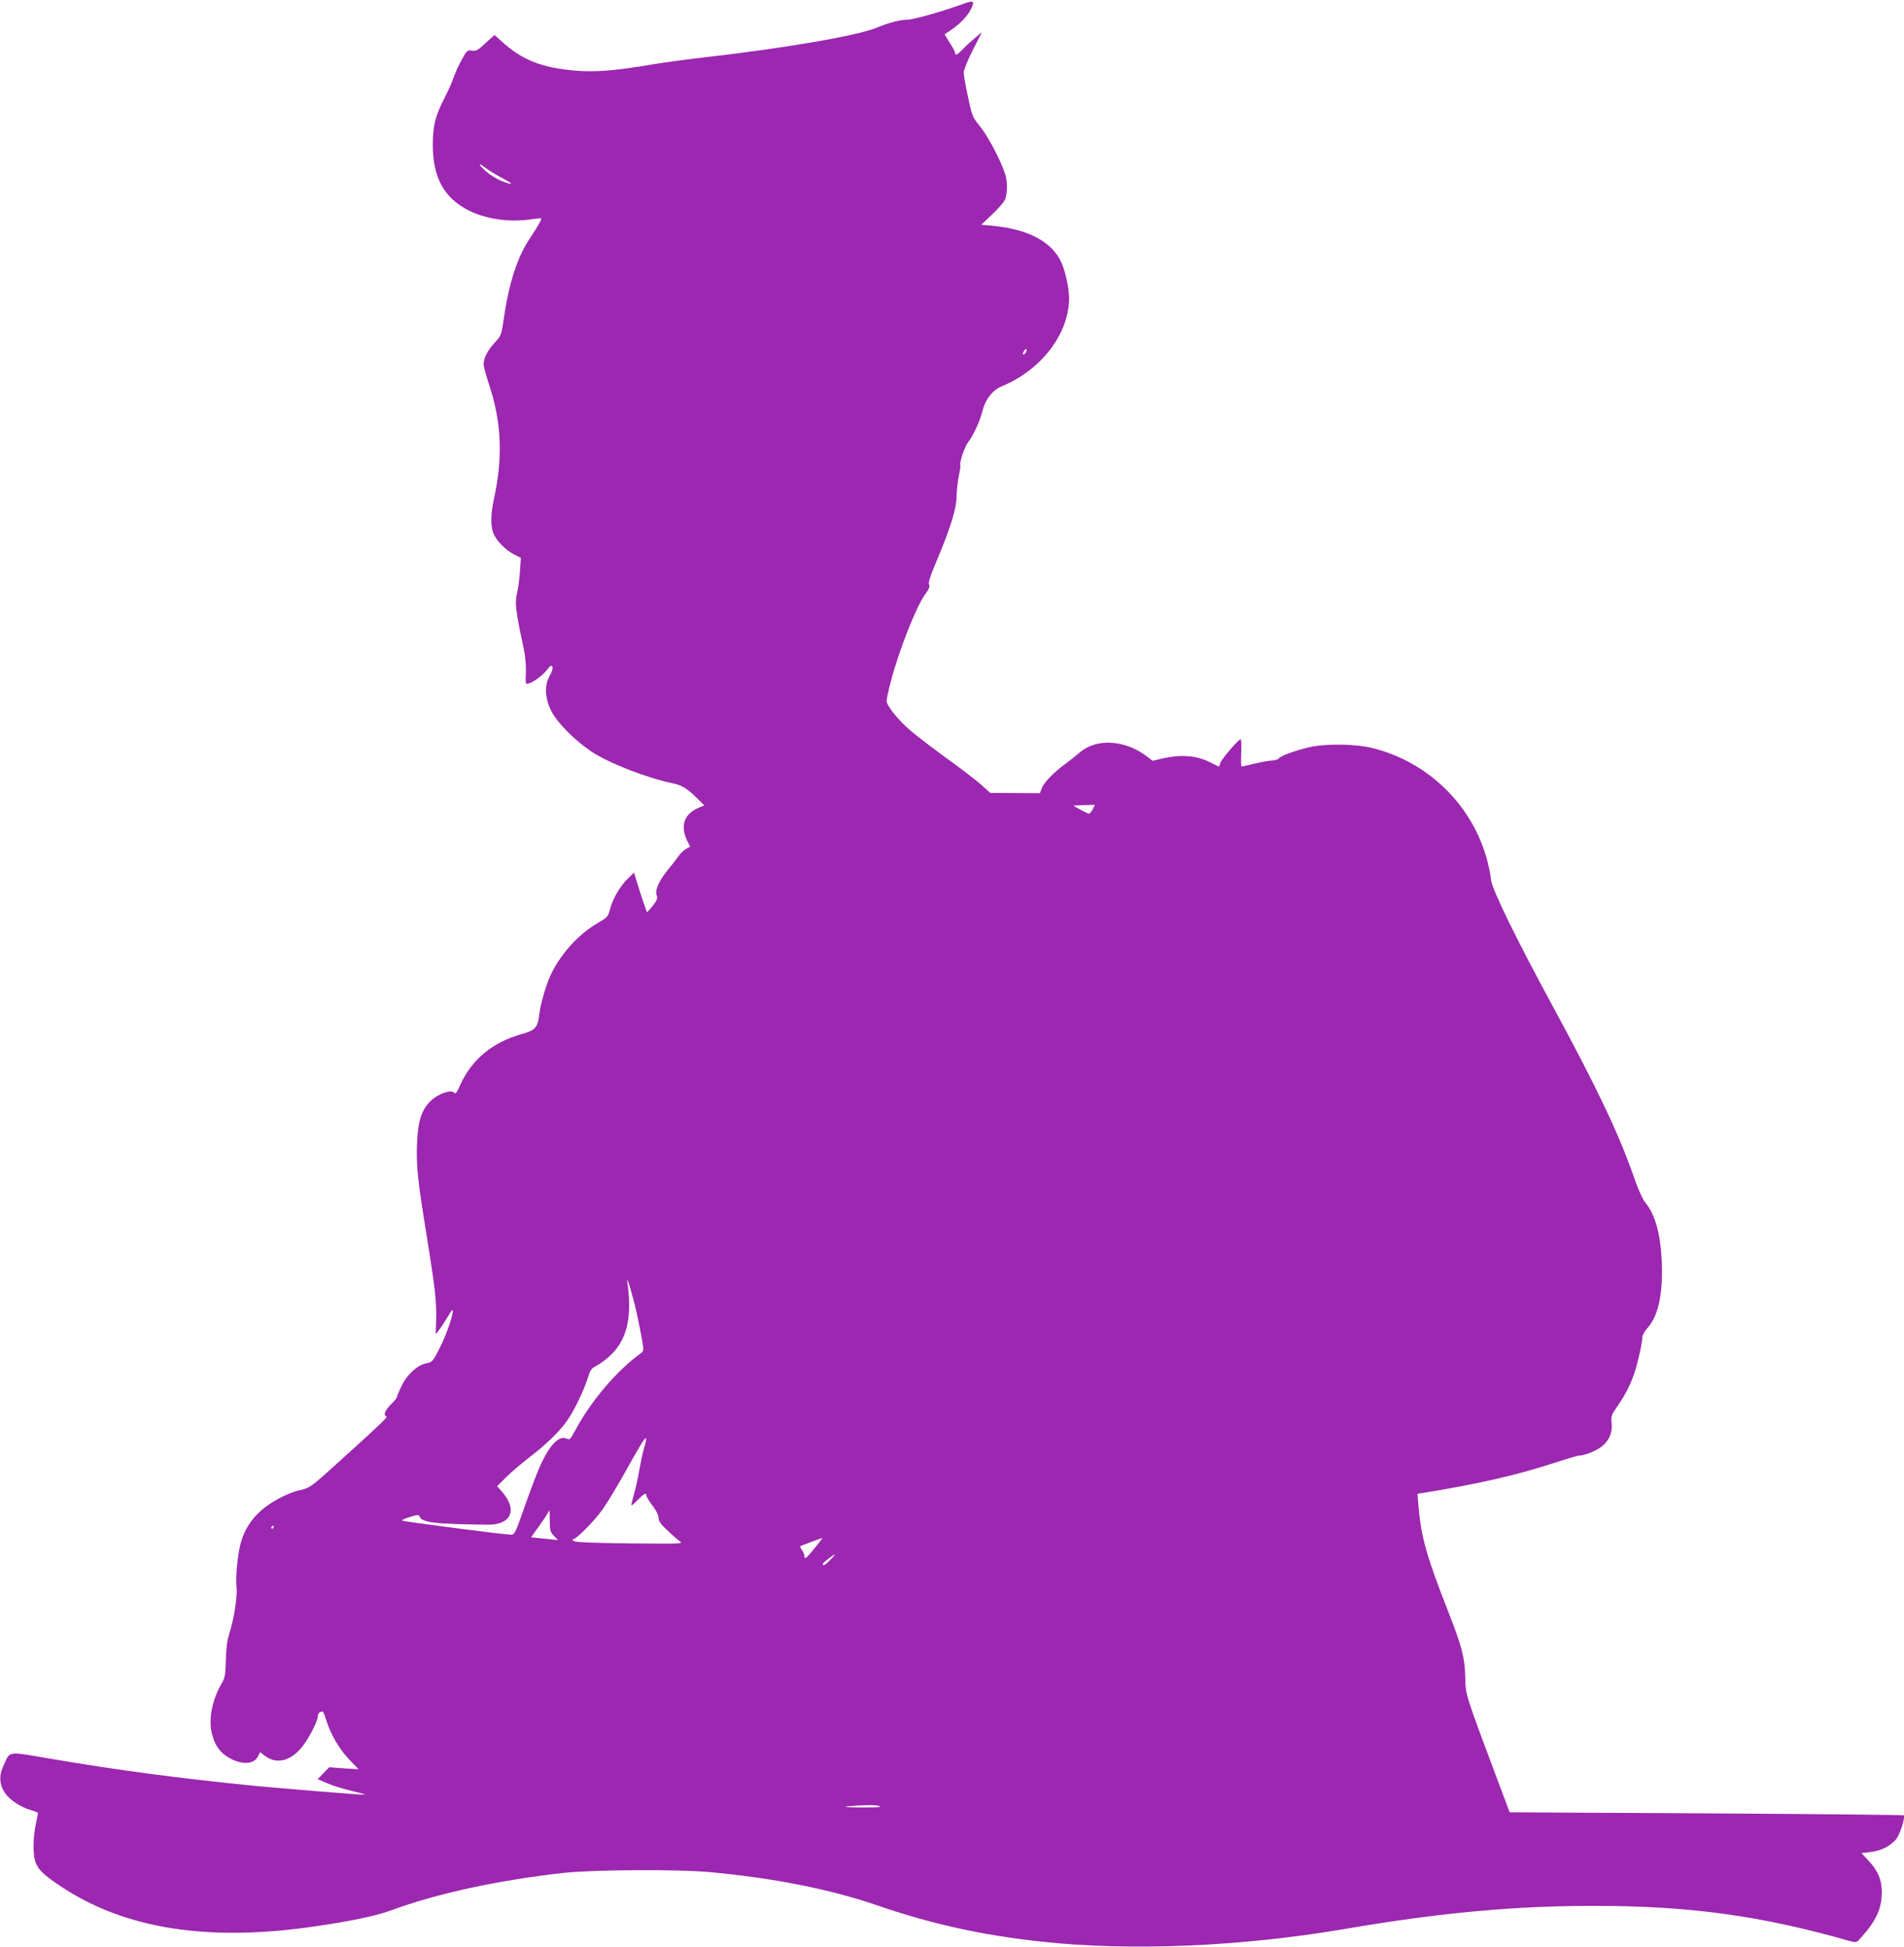
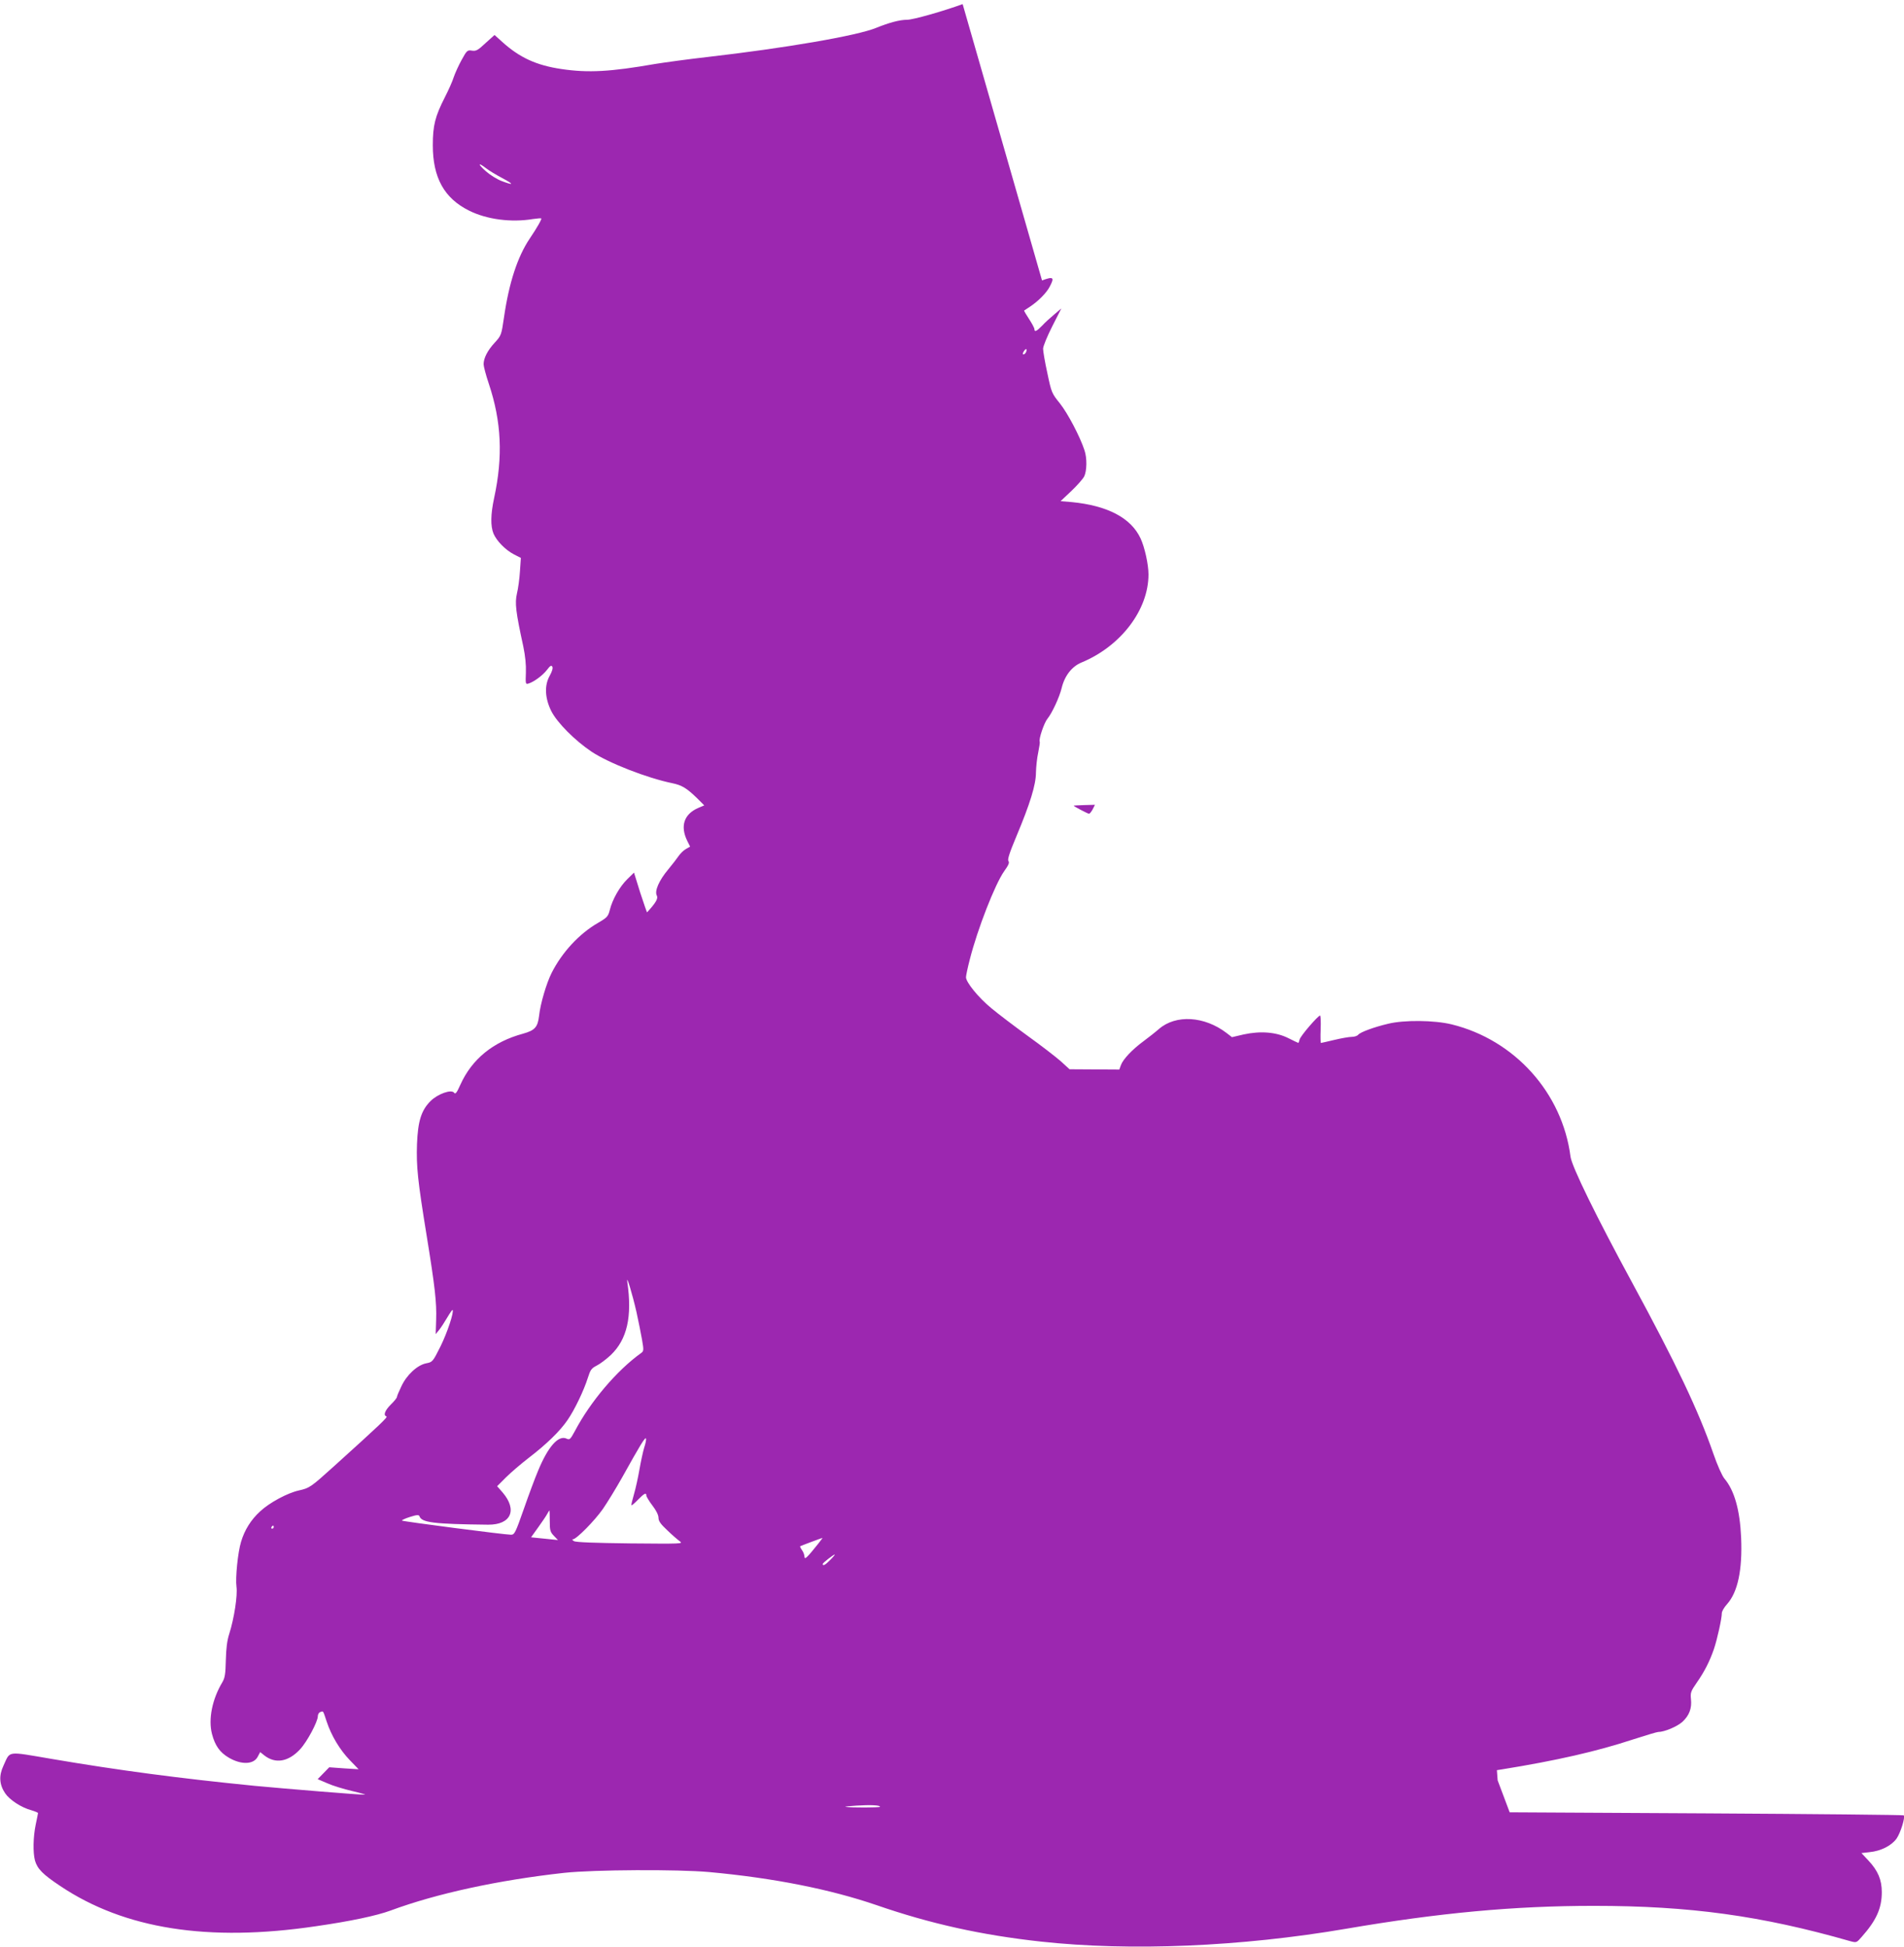
<svg xmlns="http://www.w3.org/2000/svg" version="1.0" width="1252pt" height="1280pt" viewBox="0 0 1252 1280" preserveAspectRatio="xMidYMid meet">
  <g transform="translate(0,1280) scale(0.1,-0.1)" fill="#9c27b0" stroke="none">
-     <path d="M6330 12773 c-129 -47 -326 -103 -365 -103 -49 0 -119 -19 -203 -53 -126 -52 -598 -133 -1112 -192 -124 -14 -276 -35 -339 -45 -298 -52 -443 -60 -618 -34 -165 24 -276 75 -390 178 l-51 46 -59 -53 c-50 -47 -62 -54 -89 -50 -30 5 -34 2 -68 -60 -20 -36 -43 -87 -52 -113 -8 -27 -35 -87 -59 -134 -64 -125 -79 -186 -79 -315 0 -213 75 -349 239 -430 116 -58 277 -79 420 -55 28 4 52 6 54 4 5 -4 -28 -62 -76 -133 -80 -119 -136 -290 -169 -518 -17 -116 -18 -119 -61 -166 -47 -51 -73 -101 -73 -142 0 -13 15 -71 34 -127 84 -251 94 -480 35 -753 -23 -108 -24 -183 -4 -233 21 -49 79 -108 135 -137 l45 -23 -6 -88 c-3 -49 -12 -115 -20 -147 -14 -62 -8 -118 42 -347 13 -63 19 -121 17 -172 -3 -74 -2 -78 17 -72 36 11 93 53 121 89 22 29 29 33 36 22 5 -10 -2 -32 -18 -61 -35 -63 -31 -146 11 -231 39 -77 155 -193 265 -267 113 -75 365 -173 530 -207 64 -13 96 -33 163 -98 l48 -48 -38 -16 c-96 -41 -122 -121 -73 -219 l18 -36 -28 -16 c-16 -9 -36 -29 -47 -45 -10 -15 -41 -55 -69 -89 -61 -73 -91 -142 -75 -172 10 -19 -6 -47 -64 -110 -1 -2 -21 56 -45 129 l-41 132 -44 -43 c-50 -49 -98 -133 -115 -202 -11 -43 -17 -50 -77 -85 -125 -72 -238 -195 -306 -330 -33 -65 -74 -203 -82 -280 -9 -76 -27 -97 -106 -119 -196 -53 -336 -167 -412 -336 -24 -54 -33 -64 -41 -52 -18 24 -108 -8 -155 -55 -61 -61 -83 -132 -89 -283 -5 -148 5 -241 63 -598 55 -339 67 -443 63 -558 l-3 -93 23 28 c12 15 36 52 53 81 17 29 33 52 35 50 11 -12 -35 -150 -79 -239 -51 -102 -53 -104 -94 -112 -58 -11 -129 -76 -164 -152 -16 -33 -29 -64 -29 -70 0 -5 -18 -28 -40 -49 -39 -39 -51 -71 -29 -78 11 -4 -36 -49 -345 -328 -153 -138 -160 -143 -231 -159 -76 -17 -193 -80 -255 -138 -60 -55 -102 -122 -125 -200 -21 -68 -38 -238 -30 -295 8 -56 -15 -207 -47 -308 -15 -46 -21 -98 -23 -175 -2 -91 -6 -116 -23 -145 -67 -112 -93 -243 -68 -340 20 -76 51 -121 111 -156 82 -48 164 -45 190 7 l16 30 26 -21 c73 -58 159 -44 236 39 46 49 117 182 117 218 0 12 7 24 16 27 21 8 17 13 42 -62 31 -94 88 -188 153 -255 l57 -59 -96 6 -97 7 -38 -39 -38 -39 63 -27 c35 -16 108 -38 163 -51 55 -13 93 -24 85 -24 -28 -2 -522 39 -725 58 -494 49 -895 102 -1335 177 -301 51 -271 55 -317 -44 -31 -66 -28 -124 11 -182 29 -43 106 -94 174 -112 23 -7 42 -15 42 -18 0 -3 -7 -37 -15 -75 -17 -82 -19 -184 -5 -237 16 -55 51 -91 167 -168 421 -282 972 -369 1680 -264 229 33 398 69 491 103 302 112 708 200 1142 248 196 21 747 24 955 5 424 -39 794 -113 1098 -217 356 -123 690 -197 1082 -240 587 -64 1315 -34 2010 85 608 104 1102 150 1625 150 632 0 1103 -65 1686 -232 41 -11 42 -11 75 27 97 109 133 189 133 295 0 81 -25 141 -88 208 l-46 49 53 6 c74 7 144 42 178 89 26 37 59 142 47 153 -3 3 -587 9 -1298 13 l-1293 7 -79 210 c-219 585 -210 558 -213 680 -3 128 -23 202 -111 427 -147 375 -180 495 -198 710 l-5 67 32 5 c360 58 626 119 860 196 84 27 160 50 168 50 41 0 124 35 159 66 46 42 64 90 57 151 -4 41 -1 51 38 107 51 73 85 140 113 221 22 65 52 201 52 236 0 12 15 38 34 59 71 79 102 225 93 438 -8 181 -44 310 -110 388 -15 18 -47 89 -73 165 -98 283 -245 591 -534 1124 -234 431 -397 763 -405 828 -54 419 -367 767 -781 869 -114 28 -314 30 -419 4 -93 -22 -182 -55 -196 -72 -6 -8 -26 -14 -43 -14 -17 0 -68 -9 -114 -20 -46 -11 -86 -20 -88 -20 -3 0 -4 41 -2 90 2 50 0 90 -4 90 -13 0 -129 -134 -134 -157 -4 -13 -7 -23 -8 -23 -2 0 -31 14 -65 31 -81 41 -184 49 -295 25 l-77 -18 -35 27 c-146 112 -334 123 -445 27 -24 -21 -70 -57 -101 -80 -75 -55 -135 -119 -149 -157 l-11 -30 -164 1 -163 1 -58 53 c-32 28 -130 104 -218 167 -88 64 -196 146 -239 182 -84 69 -166 170 -166 203 0 11 11 63 25 117 51 201 166 495 226 580 29 40 36 57 28 67 -7 9 6 52 51 159 92 219 130 343 130 423 1 37 7 96 15 132 7 35 12 67 10 70 -9 14 29 126 51 152 30 37 78 140 93 201 19 80 67 142 130 168 259 107 441 346 441 579 0 66 -25 179 -52 237 -63 135 -217 216 -454 239 l-72 6 70 66 c38 36 76 79 85 96 18 36 20 121 2 173 -29 89 -110 243 -161 307 -54 67 -56 71 -83 200 -16 72 -28 144 -28 160 0 16 27 82 60 147 l60 118 -46 -39 c-25 -21 -62 -54 -80 -74 -37 -38 -51 -44 -51 -23 0 7 -16 37 -35 66 -20 30 -34 55 -33 56 2 1 19 12 38 25 56 37 110 92 131 133 32 61 24 68 -51 40z m-3134 -1079 c19 -15 67 -44 107 -65 79 -42 77 -50 -5 -19 -29 11 -76 40 -103 64 -55 49 -54 62 1 20z m3551 -1209 c-4 -8 -11 -15 -17 -15 -6 0 -6 7 2 20 14 22 24 19 15 -5z m438 -3006 c-9 -16 -19 -29 -24 -29 -8 0 -101 49 -101 53 0 1 32 3 70 4 l70 2 -15 -30z m-3000 -3304 c13 -60 30 -143 37 -184 12 -69 11 -74 -7 -87 -159 -114 -332 -318 -434 -511 -31 -57 -35 -61 -56 -51 -53 24 -121 -52 -187 -212 -20 -47 -62 -160 -94 -252 -55 -157 -61 -168 -84 -168 -39 0 -711 87 -717 93 -2 3 21 14 53 24 44 14 58 15 62 5 14 -42 91 -52 452 -56 150 -1 194 96 95 212 l-36 41 58 58 c32 32 99 89 148 127 119 91 208 178 257 250 47 68 108 196 134 279 16 51 23 61 58 79 22 11 63 42 92 69 108 103 142 253 109 481 -8 57 34 -82 60 -197z m51 -892 c-8 -27 -22 -91 -31 -143 -9 -52 -25 -126 -36 -163 -11 -38 -19 -71 -17 -73 3 -2 22 14 43 36 41 42 55 49 55 28 0 -7 18 -37 40 -66 25 -32 40 -63 40 -81 0 -21 14 -41 58 -82 31 -30 68 -62 82 -72 24 -17 12 -17 -326 -14 -235 3 -356 7 -370 15 -10 6 -14 12 -7 12 23 0 143 122 197 199 29 42 86 135 126 206 122 219 153 270 158 257 2 -6 -3 -33 -12 -59z m-621 -482 c0 -62 3 -73 27 -98 l27 -28 -88 9 -89 9 48 67 c26 36 53 76 59 88 6 12 13 22 14 22 1 0 2 -31 2 -69z m-1815 -41 c0 -5 -5 -10 -11 -10 -5 0 -7 5 -4 10 3 6 8 10 11 10 2 0 4 -4 4 -10z m3582 -107 c-76 -95 -91 -109 -92 -88 0 11 -7 31 -16 43 -9 13 -14 25 -13 26 4 3 141 54 147 55 2 1 -10 -16 -26 -36z m78 -108 c-33 -34 -50 -43 -50 -27 0 7 70 61 79 62 3 0 -10 -16 -29 -35z m326 -1624 c-4 -5 -191 -6 -226 0 -8 2 23 5 70 8 92 6 162 3 156 -8z" />
+     <path d="M6330 12773 c-129 -47 -326 -103 -365 -103 -49 0 -119 -19 -203 -53 -126 -52 -598 -133 -1112 -192 -124 -14 -276 -35 -339 -45 -298 -52 -443 -60 -618 -34 -165 24 -276 75 -390 178 l-51 46 -59 -53 c-50 -47 -62 -54 -89 -50 -30 5 -34 2 -68 -60 -20 -36 -43 -87 -52 -113 -8 -27 -35 -87 -59 -134 -64 -125 -79 -186 -79 -315 0 -213 75 -349 239 -430 116 -58 277 -79 420 -55 28 4 52 6 54 4 5 -4 -28 -62 -76 -133 -80 -119 -136 -290 -169 -518 -17 -116 -18 -119 -61 -166 -47 -51 -73 -101 -73 -142 0 -13 15 -71 34 -127 84 -251 94 -480 35 -753 -23 -108 -24 -183 -4 -233 21 -49 79 -108 135 -137 l45 -23 -6 -88 c-3 -49 -12 -115 -20 -147 -14 -62 -8 -118 42 -347 13 -63 19 -121 17 -172 -3 -74 -2 -78 17 -72 36 11 93 53 121 89 22 29 29 33 36 22 5 -10 -2 -32 -18 -61 -35 -63 -31 -146 11 -231 39 -77 155 -193 265 -267 113 -75 365 -173 530 -207 64 -13 96 -33 163 -98 l48 -48 -38 -16 c-96 -41 -122 -121 -73 -219 l18 -36 -28 -16 c-16 -9 -36 -29 -47 -45 -10 -15 -41 -55 -69 -89 -61 -73 -91 -142 -75 -172 10 -19 -6 -47 -64 -110 -1 -2 -21 56 -45 129 l-41 132 -44 -43 c-50 -49 -98 -133 -115 -202 -11 -43 -17 -50 -77 -85 -125 -72 -238 -195 -306 -330 -33 -65 -74 -203 -82 -280 -9 -76 -27 -97 -106 -119 -196 -53 -336 -167 -412 -336 -24 -54 -33 -64 -41 -52 -18 24 -108 -8 -155 -55 -61 -61 -83 -132 -89 -283 -5 -148 5 -241 63 -598 55 -339 67 -443 63 -558 l-3 -93 23 28 c12 15 36 52 53 81 17 29 33 52 35 50 11 -12 -35 -150 -79 -239 -51 -102 -53 -104 -94 -112 -58 -11 -129 -76 -164 -152 -16 -33 -29 -64 -29 -70 0 -5 -18 -28 -40 -49 -39 -39 -51 -71 -29 -78 11 -4 -36 -49 -345 -328 -153 -138 -160 -143 -231 -159 -76 -17 -193 -80 -255 -138 -60 -55 -102 -122 -125 -200 -21 -68 -38 -238 -30 -295 8 -56 -15 -207 -47 -308 -15 -46 -21 -98 -23 -175 -2 -91 -6 -116 -23 -145 -67 -112 -93 -243 -68 -340 20 -76 51 -121 111 -156 82 -48 164 -45 190 7 l16 30 26 -21 c73 -58 159 -44 236 39 46 49 117 182 117 218 0 12 7 24 16 27 21 8 17 13 42 -62 31 -94 88 -188 153 -255 l57 -59 -96 6 -97 7 -38 -39 -38 -39 63 -27 c35 -16 108 -38 163 -51 55 -13 93 -24 85 -24 -28 -2 -522 39 -725 58 -494 49 -895 102 -1335 177 -301 51 -271 55 -317 -44 -31 -66 -28 -124 11 -182 29 -43 106 -94 174 -112 23 -7 42 -15 42 -18 0 -3 -7 -37 -15 -75 -17 -82 -19 -184 -5 -237 16 -55 51 -91 167 -168 421 -282 972 -369 1680 -264 229 33 398 69 491 103 302 112 708 200 1142 248 196 21 747 24 955 5 424 -39 794 -113 1098 -217 356 -123 690 -197 1082 -240 587 -64 1315 -34 2010 85 608 104 1102 150 1625 150 632 0 1103 -65 1686 -232 41 -11 42 -11 75 27 97 109 133 189 133 295 0 81 -25 141 -88 208 l-46 49 53 6 c74 7 144 42 178 89 26 37 59 142 47 153 -3 3 -587 9 -1298 13 l-1293 7 -79 210 l-5 67 32 5 c360 58 626 119 860 196 84 27 160 50 168 50 41 0 124 35 159 66 46 42 64 90 57 151 -4 41 -1 51 38 107 51 73 85 140 113 221 22 65 52 201 52 236 0 12 15 38 34 59 71 79 102 225 93 438 -8 181 -44 310 -110 388 -15 18 -47 89 -73 165 -98 283 -245 591 -534 1124 -234 431 -397 763 -405 828 -54 419 -367 767 -781 869 -114 28 -314 30 -419 4 -93 -22 -182 -55 -196 -72 -6 -8 -26 -14 -43 -14 -17 0 -68 -9 -114 -20 -46 -11 -86 -20 -88 -20 -3 0 -4 41 -2 90 2 50 0 90 -4 90 -13 0 -129 -134 -134 -157 -4 -13 -7 -23 -8 -23 -2 0 -31 14 -65 31 -81 41 -184 49 -295 25 l-77 -18 -35 27 c-146 112 -334 123 -445 27 -24 -21 -70 -57 -101 -80 -75 -55 -135 -119 -149 -157 l-11 -30 -164 1 -163 1 -58 53 c-32 28 -130 104 -218 167 -88 64 -196 146 -239 182 -84 69 -166 170 -166 203 0 11 11 63 25 117 51 201 166 495 226 580 29 40 36 57 28 67 -7 9 6 52 51 159 92 219 130 343 130 423 1 37 7 96 15 132 7 35 12 67 10 70 -9 14 29 126 51 152 30 37 78 140 93 201 19 80 67 142 130 168 259 107 441 346 441 579 0 66 -25 179 -52 237 -63 135 -217 216 -454 239 l-72 6 70 66 c38 36 76 79 85 96 18 36 20 121 2 173 -29 89 -110 243 -161 307 -54 67 -56 71 -83 200 -16 72 -28 144 -28 160 0 16 27 82 60 147 l60 118 -46 -39 c-25 -21 -62 -54 -80 -74 -37 -38 -51 -44 -51 -23 0 7 -16 37 -35 66 -20 30 -34 55 -33 56 2 1 19 12 38 25 56 37 110 92 131 133 32 61 24 68 -51 40z m-3134 -1079 c19 -15 67 -44 107 -65 79 -42 77 -50 -5 -19 -29 11 -76 40 -103 64 -55 49 -54 62 1 20z m3551 -1209 c-4 -8 -11 -15 -17 -15 -6 0 -6 7 2 20 14 22 24 19 15 -5z m438 -3006 c-9 -16 -19 -29 -24 -29 -8 0 -101 49 -101 53 0 1 32 3 70 4 l70 2 -15 -30z m-3000 -3304 c13 -60 30 -143 37 -184 12 -69 11 -74 -7 -87 -159 -114 -332 -318 -434 -511 -31 -57 -35 -61 -56 -51 -53 24 -121 -52 -187 -212 -20 -47 -62 -160 -94 -252 -55 -157 -61 -168 -84 -168 -39 0 -711 87 -717 93 -2 3 21 14 53 24 44 14 58 15 62 5 14 -42 91 -52 452 -56 150 -1 194 96 95 212 l-36 41 58 58 c32 32 99 89 148 127 119 91 208 178 257 250 47 68 108 196 134 279 16 51 23 61 58 79 22 11 63 42 92 69 108 103 142 253 109 481 -8 57 34 -82 60 -197z m51 -892 c-8 -27 -22 -91 -31 -143 -9 -52 -25 -126 -36 -163 -11 -38 -19 -71 -17 -73 3 -2 22 14 43 36 41 42 55 49 55 28 0 -7 18 -37 40 -66 25 -32 40 -63 40 -81 0 -21 14 -41 58 -82 31 -30 68 -62 82 -72 24 -17 12 -17 -326 -14 -235 3 -356 7 -370 15 -10 6 -14 12 -7 12 23 0 143 122 197 199 29 42 86 135 126 206 122 219 153 270 158 257 2 -6 -3 -33 -12 -59z m-621 -482 c0 -62 3 -73 27 -98 l27 -28 -88 9 -89 9 48 67 c26 36 53 76 59 88 6 12 13 22 14 22 1 0 2 -31 2 -69z m-1815 -41 c0 -5 -5 -10 -11 -10 -5 0 -7 5 -4 10 3 6 8 10 11 10 2 0 4 -4 4 -10z m3582 -107 c-76 -95 -91 -109 -92 -88 0 11 -7 31 -16 43 -9 13 -14 25 -13 26 4 3 141 54 147 55 2 1 -10 -16 -26 -36z m78 -108 c-33 -34 -50 -43 -50 -27 0 7 70 61 79 62 3 0 -10 -16 -29 -35z m326 -1624 c-4 -5 -191 -6 -226 0 -8 2 23 5 70 8 92 6 162 3 156 -8z" />
  </g>
</svg>